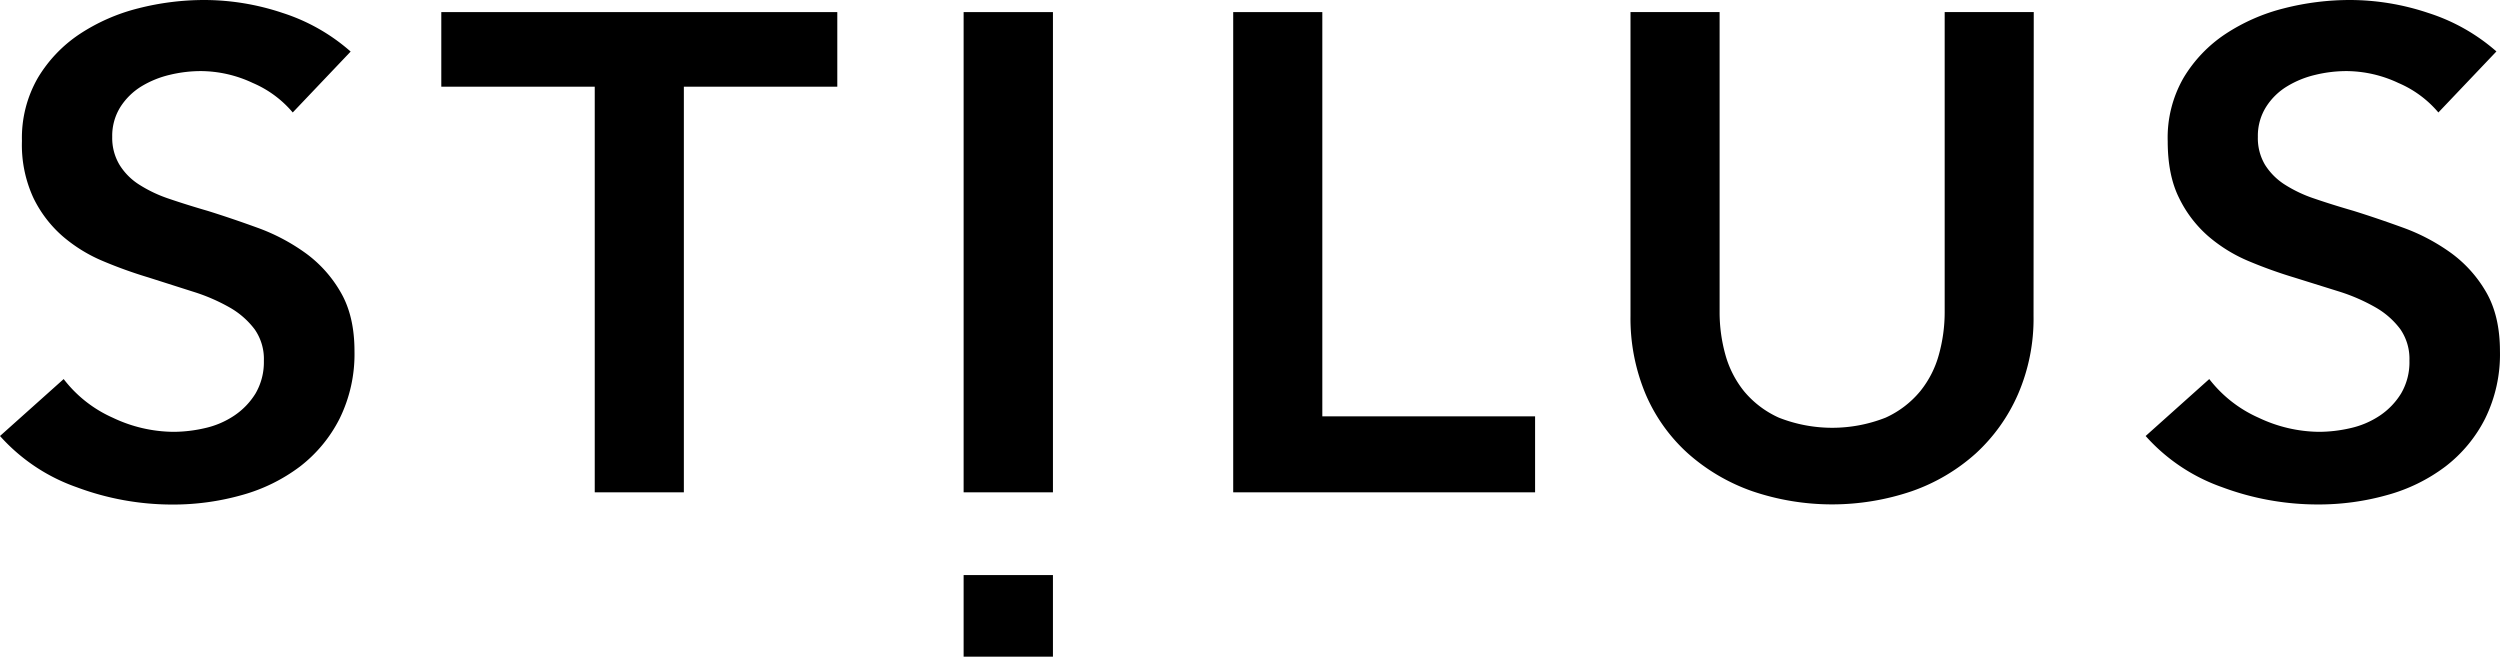
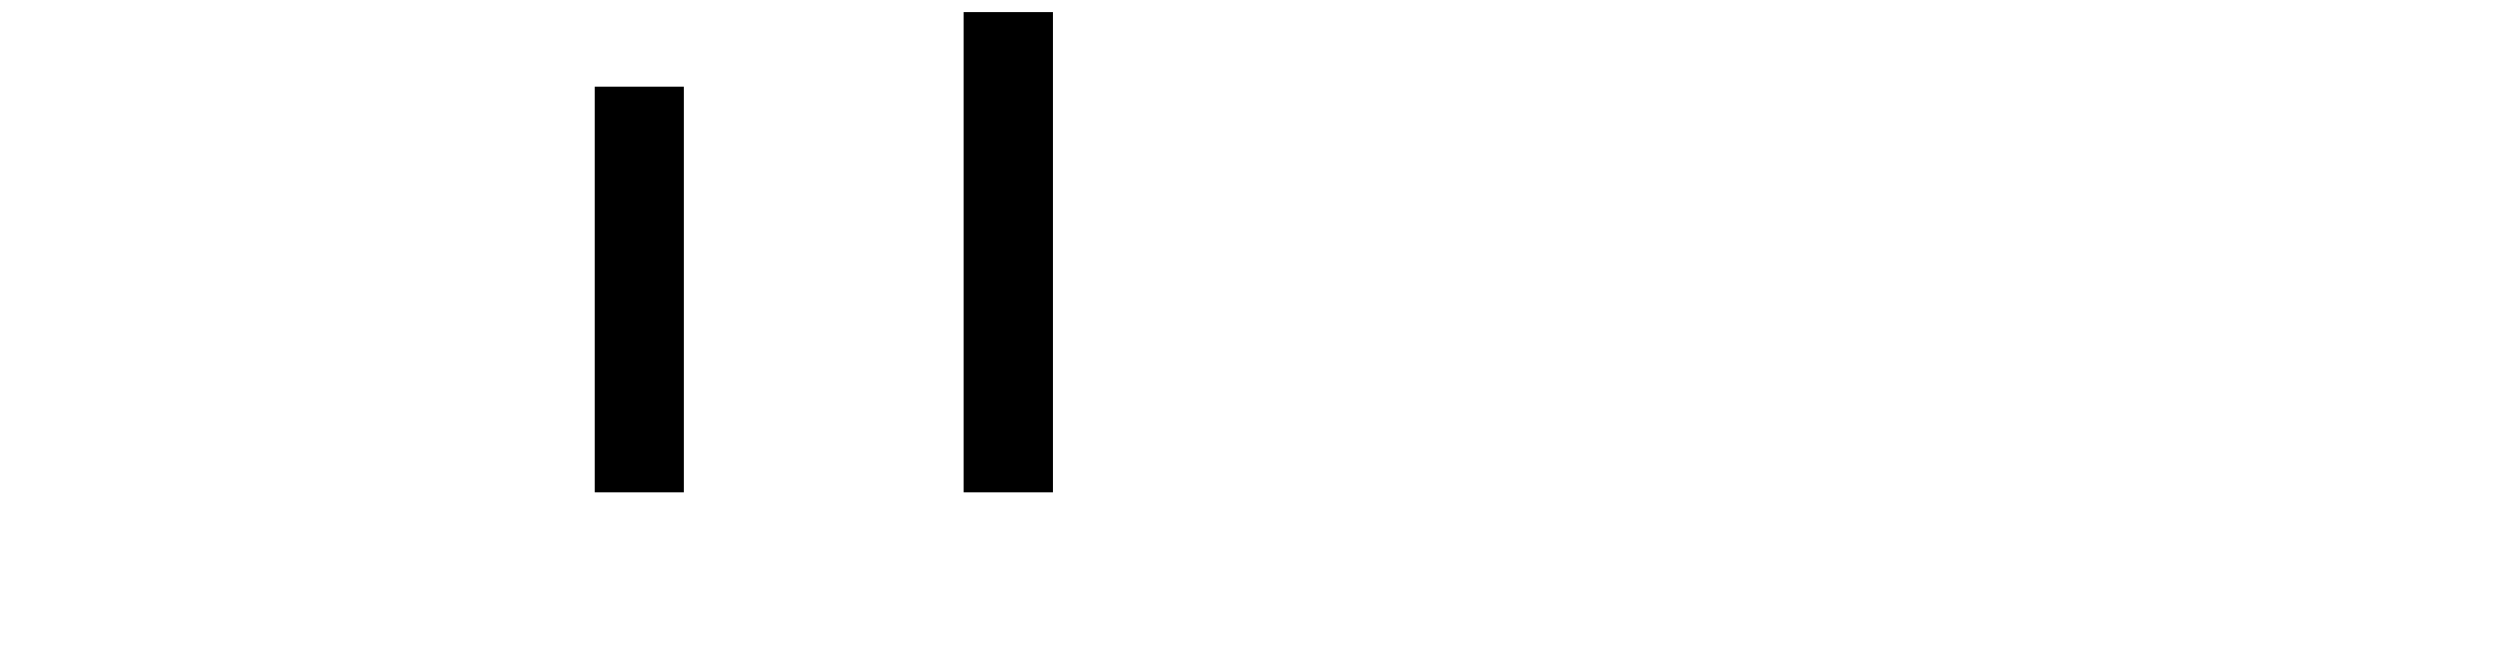
<svg xmlns="http://www.w3.org/2000/svg" id="Layer_1" data-name="Layer 1" viewBox="0 0 599.25 157.41">
-   <path d="M231.59,176.33H253V195.9H231.59Z" transform="translate(-0.61 -38.49)" />
-   <path d="M70.78,65.45a25.75,25.75,0,0,0-9.57-7.07,29.54,29.54,0,0,0-12.46-2.85,31.79,31.79,0,0,0-7.46.9,23.43,23.43,0,0,0-6.78,2.76,15.74,15.74,0,0,0-5,4.88,13,13,0,0,0-2,7.23A12.52,12.52,0,0,0,29.26,78a14.86,14.86,0,0,0,4.66,4.71,32.11,32.11,0,0,0,7.2,3.42q4.25,1.45,9.32,2.92,5.76,1.8,12,4.07a47,47,0,0,1,11.36,6,30,30,0,0,1,8.47,9.42q3.32,5.7,3.31,14.15A35,35,0,0,1,82,138.86a33.62,33.62,0,0,1-9.49,11.46,41.37,41.37,0,0,1-13.9,6.83,60.64,60.64,0,0,1-16.78,2.28A65.5,65.5,0,0,1,19,155.28,44.26,44.26,0,0,1,.61,143l15.26-13.65a30.35,30.35,0,0,0,11.78,9.27A34.32,34.32,0,0,0,42.14,142a33.79,33.79,0,0,0,7.63-.9,20.63,20.63,0,0,0,7-3,17.24,17.24,0,0,0,5.09-5.29,14.92,14.92,0,0,0,2-7.81,12.41,12.41,0,0,0-2.2-7.56,19.62,19.62,0,0,0-5.93-5.21,44.21,44.21,0,0,0-8.82-3.82L36.21,105a107,107,0,0,1-10.85-3.9,36.25,36.25,0,0,1-9.75-6,28.88,28.88,0,0,1-7-9.19A30.23,30.23,0,0,1,5.87,72.28,28.81,28.81,0,0,1,9.68,57.16a32.86,32.86,0,0,1,10-10.49,45.64,45.64,0,0,1,14.07-6.18,64,64,0,0,1,16-2,59.17,59.17,0,0,1,18.56,3.09,45.82,45.82,0,0,1,16.35,9.27Z" transform="translate(-0.61 -38.49)" />
-   <path d="M143.17,59.27H106.39V41.39h94.92V59.27H164.53V156.5H143.17Z" transform="translate(-0.61 -38.49)" />
+   <path d="M143.17,59.27H106.39V41.39V59.27H164.53V156.5H143.17Z" transform="translate(-0.61 -38.49)" />
  <path d="M231.59,41.39H253V156.5H231.59Z" transform="translate(-0.61 -38.49)" />
-   <path d="M296.21,41.39h21.36v96.9h51V156.5H296.21Z" transform="translate(-0.61 -38.49)" />
-   <path d="M488.05,114.23A45.52,45.52,0,0,1,484.32,133a42,42,0,0,1-10.16,14.22,45.23,45.23,0,0,1-15.26,9,59.38,59.38,0,0,1-38.3,0,46.11,46.11,0,0,1-15.34-9A40.54,40.54,0,0,1,395.08,133a46.91,46.91,0,0,1-3.64-18.78V41.39H412.8v72a38,38,0,0,0,1.35,10,24.29,24.29,0,0,0,4.49,8.86A23.23,23.23,0,0,0,427,138.6a34.9,34.9,0,0,0,25.59,0,23.11,23.11,0,0,0,8.31-6.35,24,24,0,0,0,4.49-8.86,38,38,0,0,0,1.36-10v-72h21.35Z" transform="translate(-0.61 -38.49)" />
-   <path d="M585.09,65.45a25.75,25.75,0,0,0-9.58-7.07,29.54,29.54,0,0,0-12.46-2.85,31.7,31.7,0,0,0-7.45.9,23.16,23.16,0,0,0-6.78,2.76,15.34,15.34,0,0,0-5,4.88,13,13,0,0,0-2,7.23,12.48,12.48,0,0,0,1.7,6.67,15.29,15.29,0,0,0,4.66,4.71,32,32,0,0,0,7.21,3.42q4.23,1.45,9.32,2.92,5.76,1.8,12,4.07a47,47,0,0,1,11.36,6,30.31,30.31,0,0,1,8.47,9.42q3.3,5.7,3.31,14.15a34.87,34.87,0,0,1-3.56,16.18,33.53,33.53,0,0,1-9.5,11.46,41.18,41.18,0,0,1-13.9,6.83,60.57,60.57,0,0,1-16.77,2.28,65.52,65.52,0,0,1-22.89-4.15A44.12,44.12,0,0,1,514.92,143l15.25-13.65A30.58,30.58,0,0,0,542,138.62,34.4,34.4,0,0,0,556.44,142a33.79,33.79,0,0,0,7.63-.9,20.83,20.83,0,0,0,7-3,17.21,17.21,0,0,0,5.08-5.29,14.77,14.77,0,0,0,2-7.88,12.5,12.5,0,0,0-2.2-7.56,19.4,19.4,0,0,0-5.94-5.21,44.13,44.13,0,0,0-8.81-3.82L550.51,105a109.5,109.5,0,0,1-10.85-3.9,36.36,36.36,0,0,1-9.74-6,28.88,28.88,0,0,1-7-9.19q-2.71-5.44-2.71-13.57A28.72,28.72,0,0,1,524,57.16a32.86,32.86,0,0,1,10-10.49,45.58,45.58,0,0,1,14.06-6.18,64,64,0,0,1,16-2,59.17,59.17,0,0,1,18.56,3.09A45.88,45.88,0,0,1,599,50.82Z" transform="translate(-0.61 -38.49)" />
</svg>